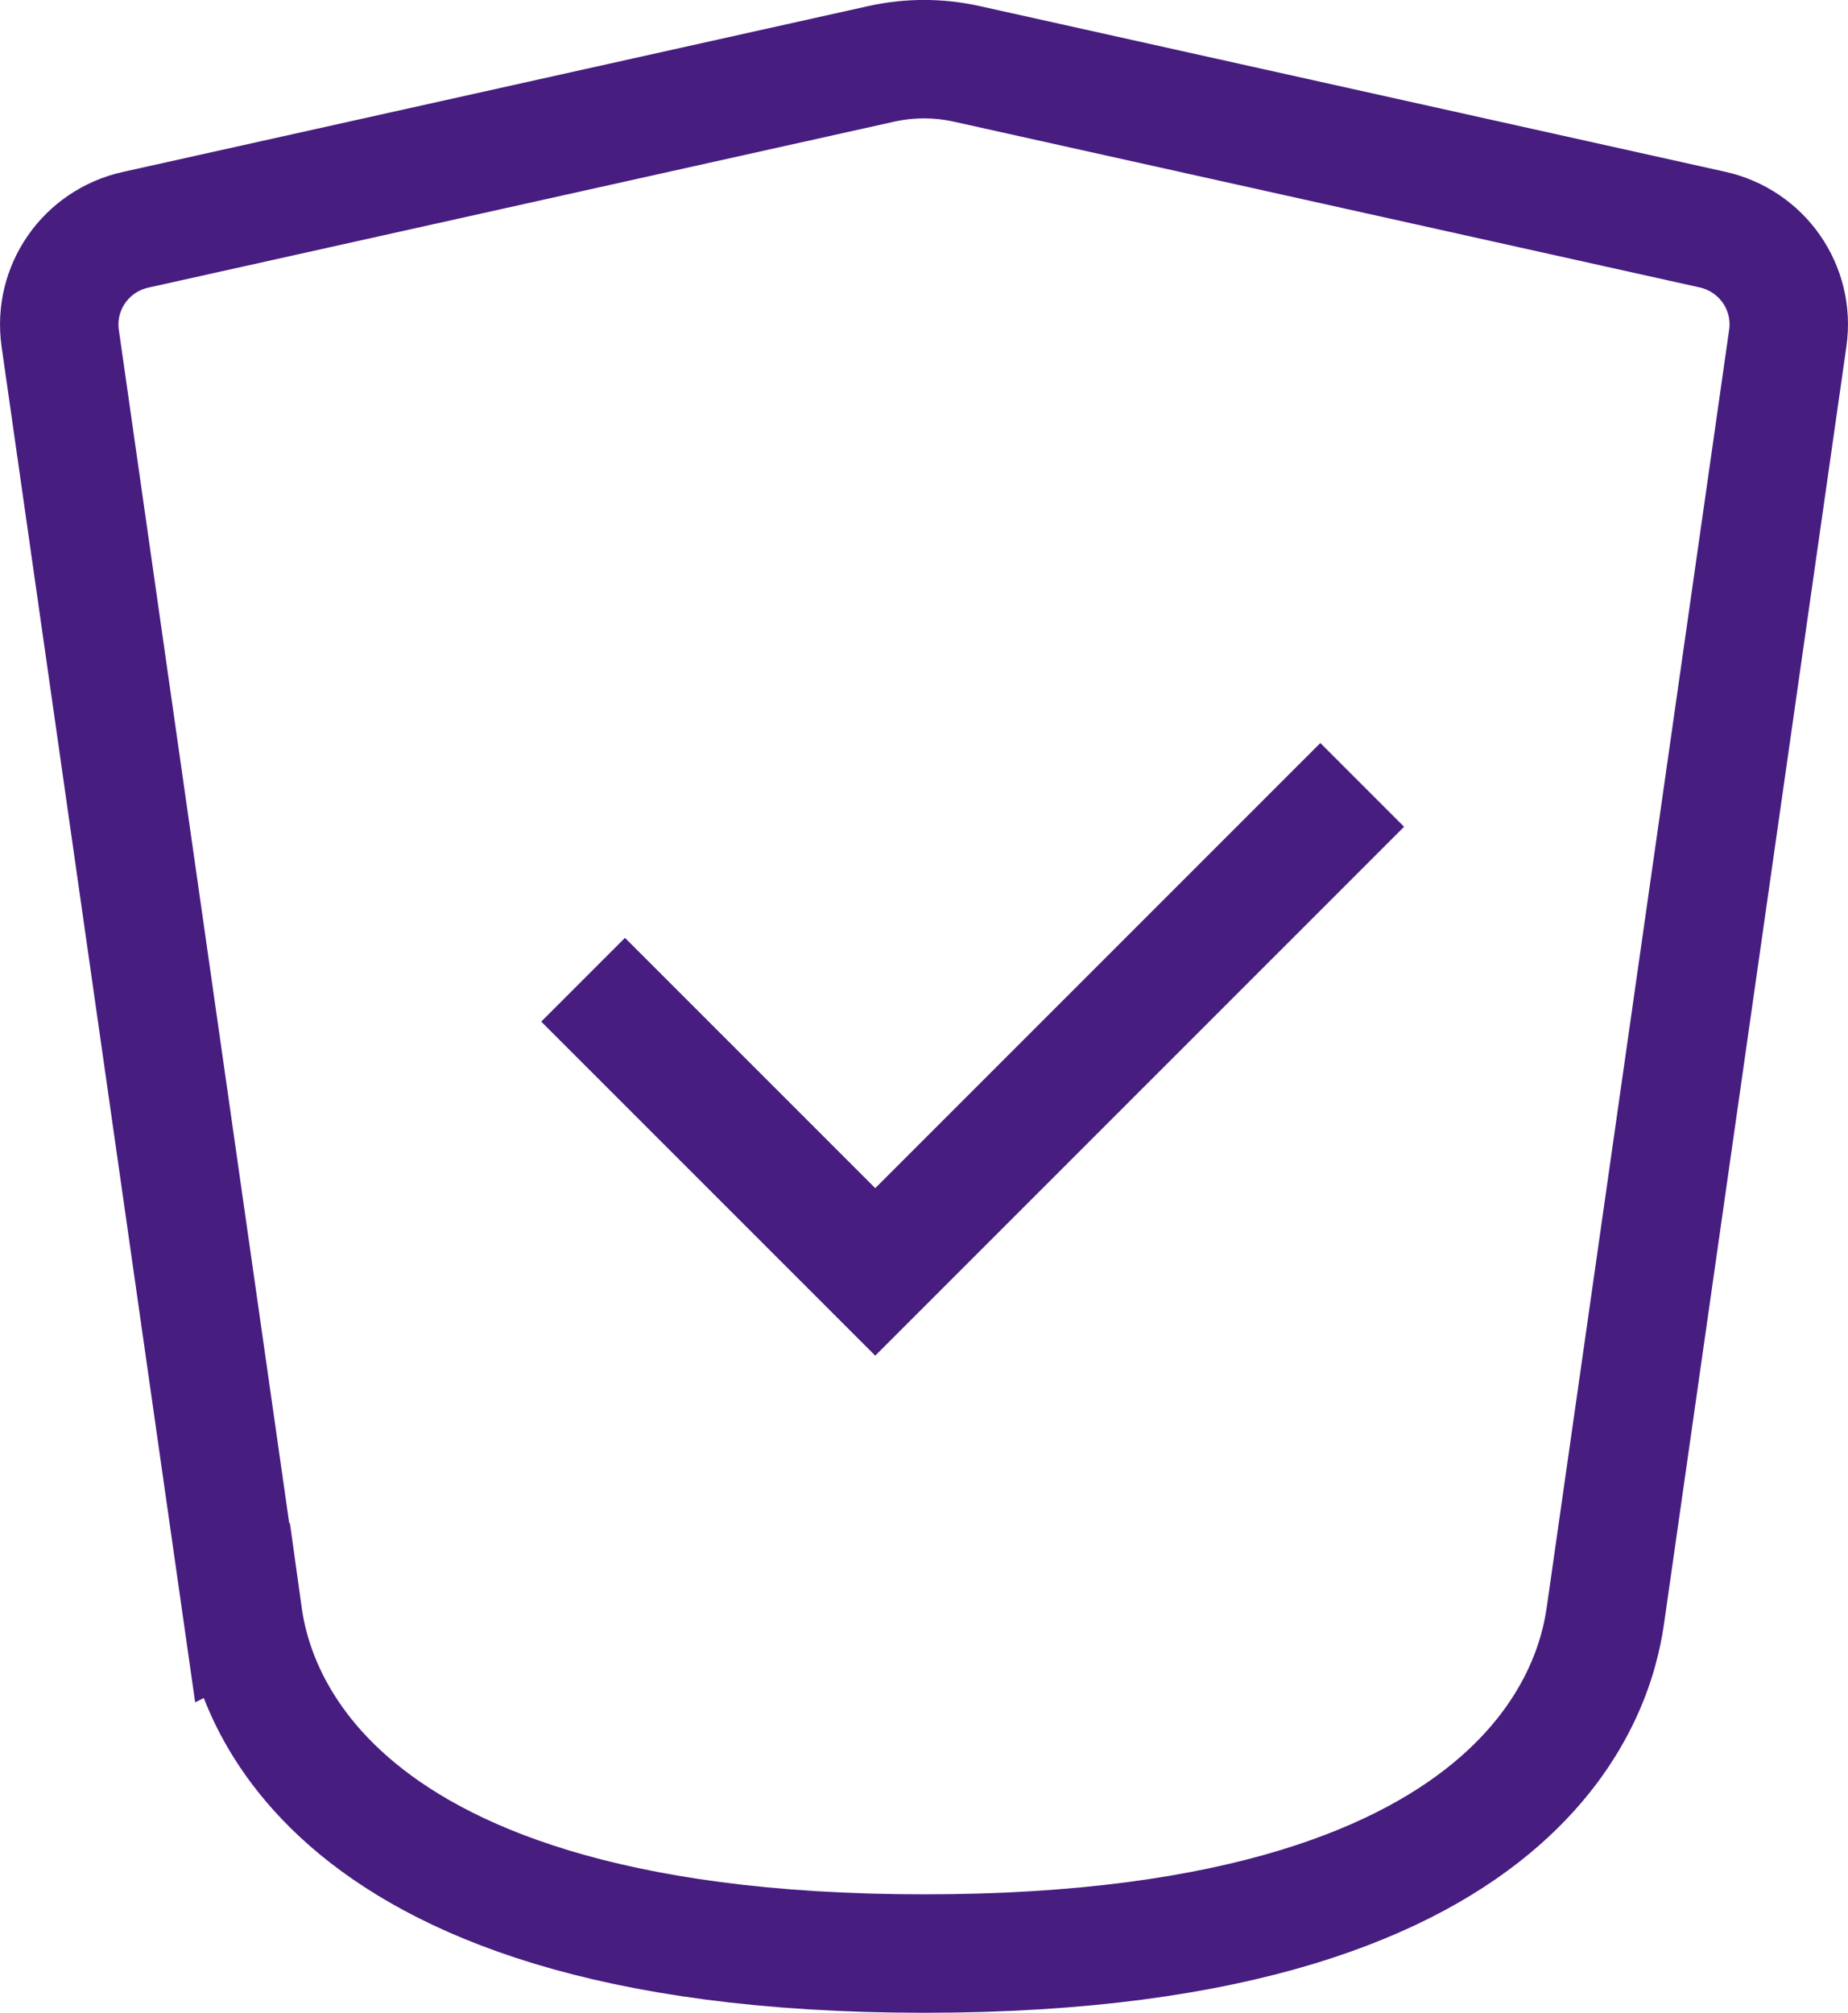
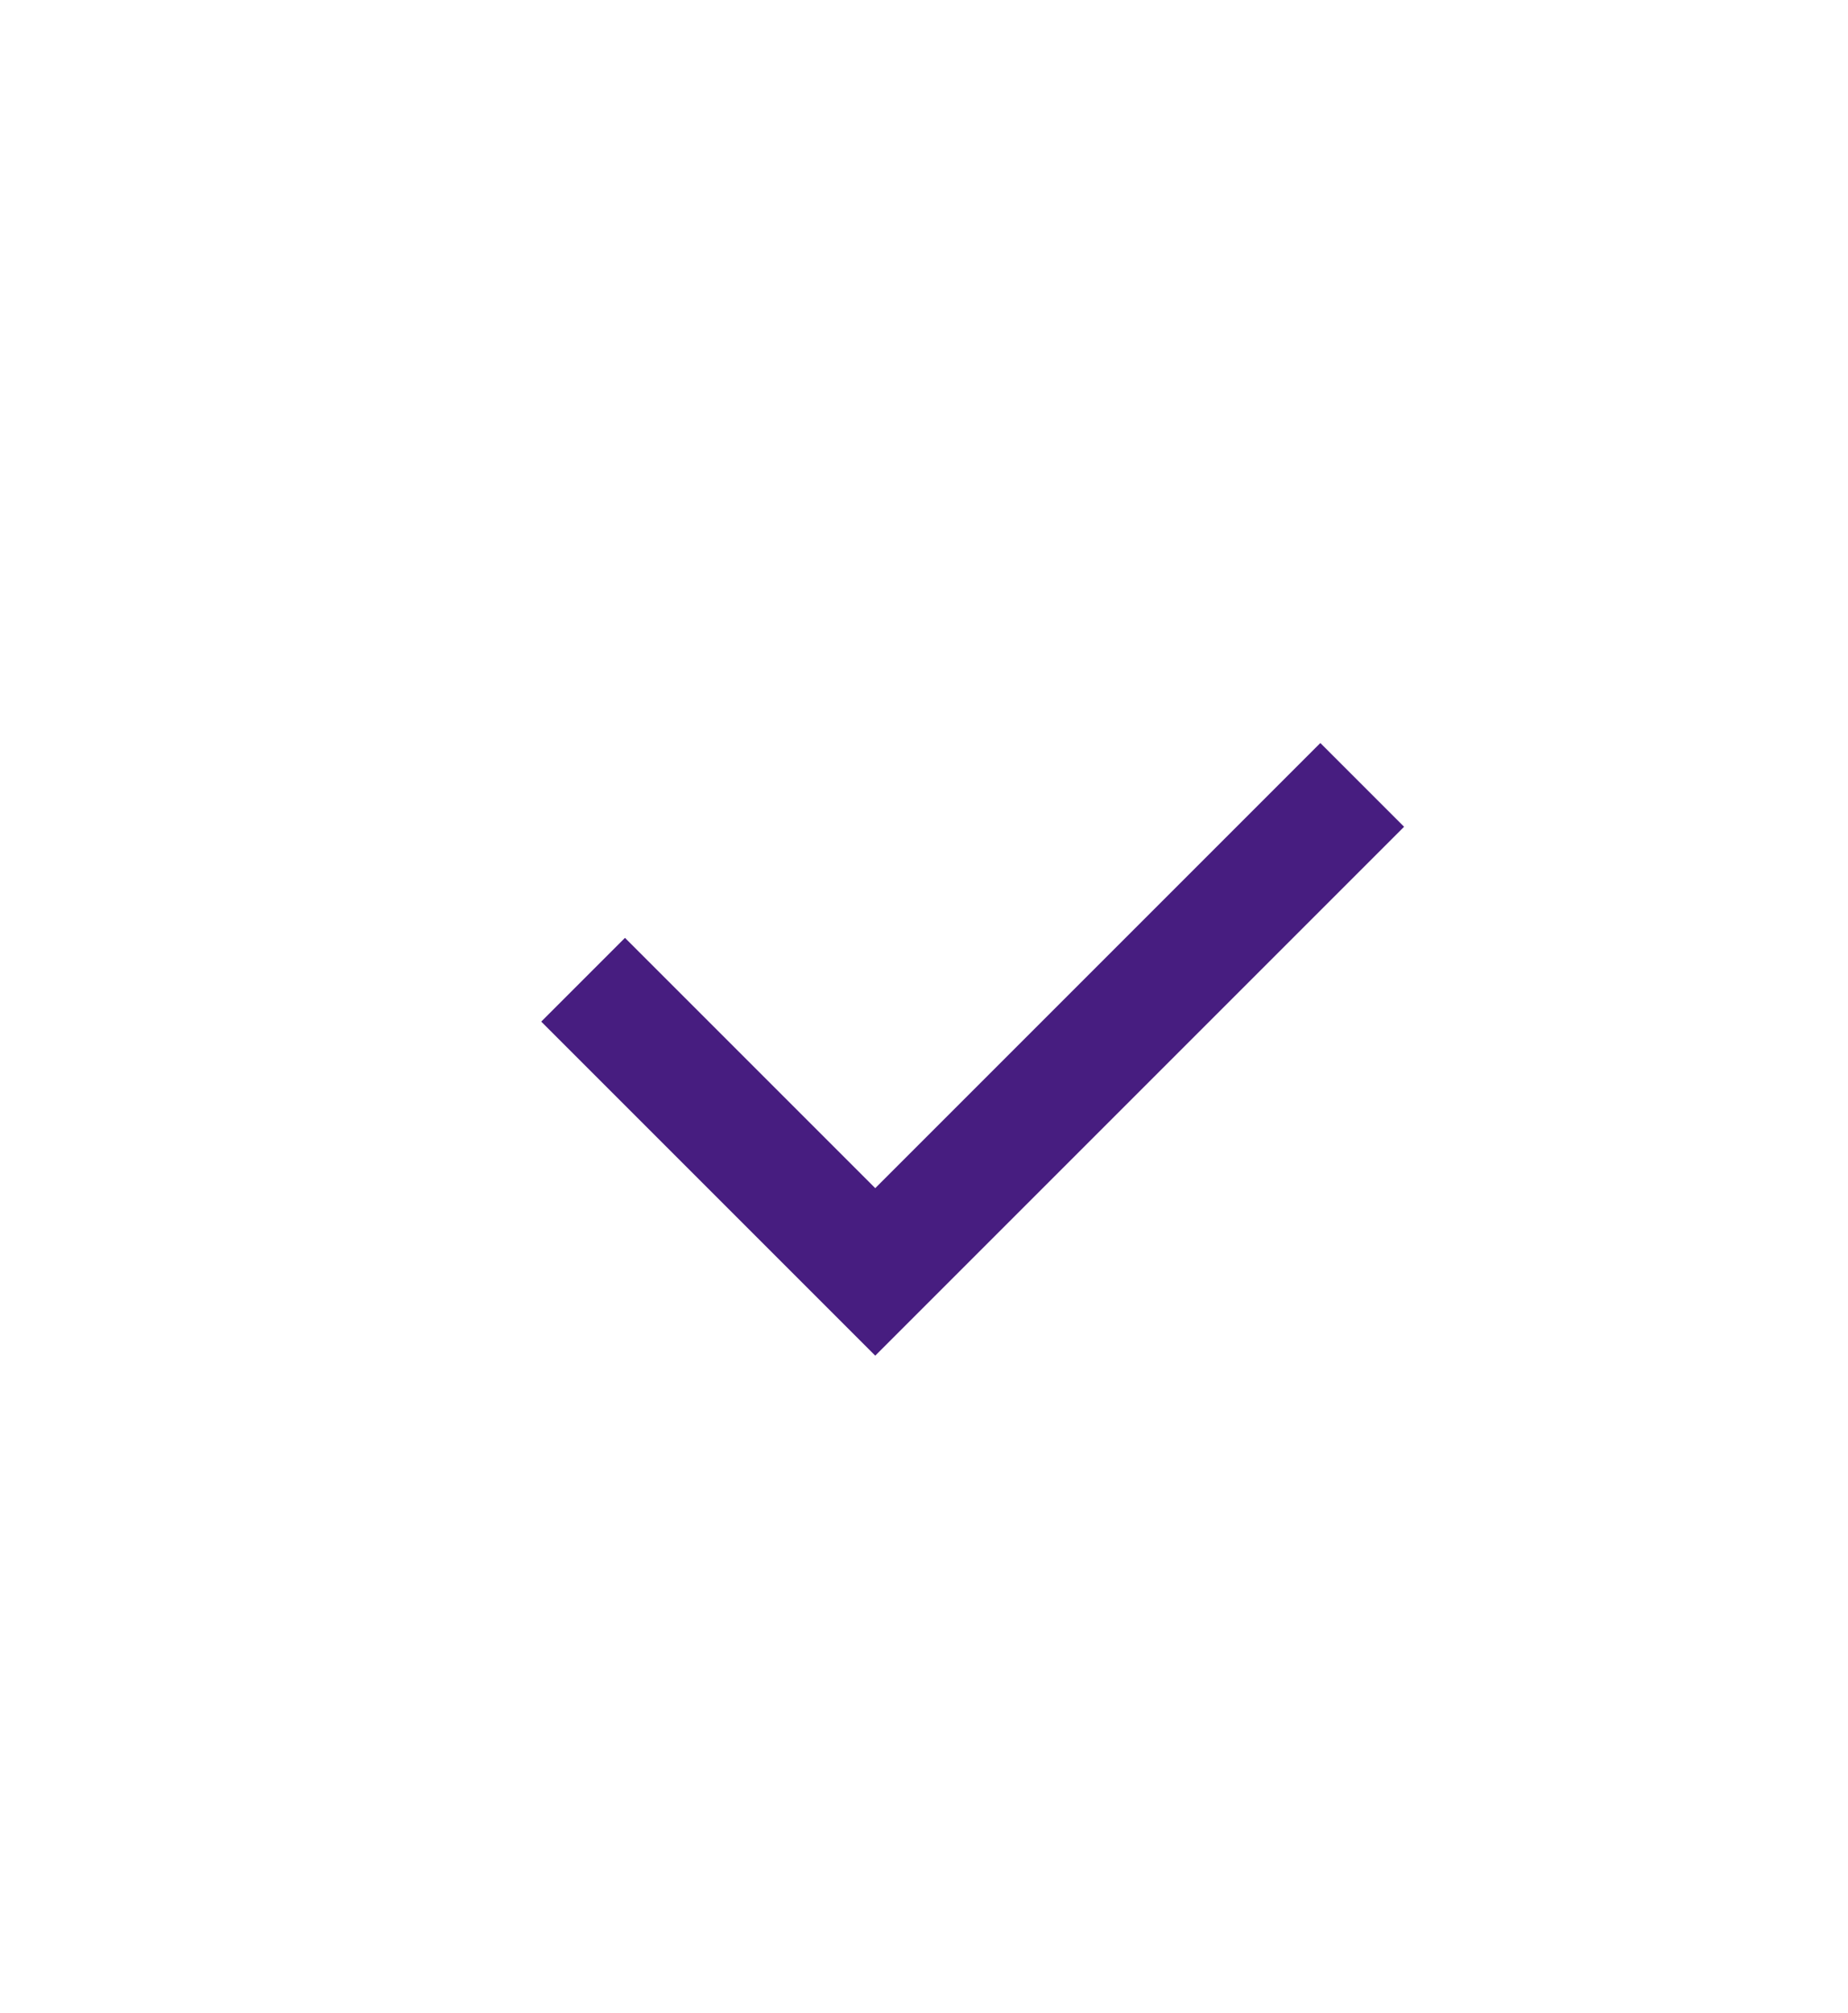
<svg xmlns="http://www.w3.org/2000/svg" id="Capa_2" data-name="Capa 2" viewBox="0 0 93.62 101.96">
  <defs>
    <style>
      .cls-1 {
        fill: none;
        stroke: #471d80;
        stroke-miterlimit: 10;
        stroke-width: 6px;
      }
    </style>
  </defs>
  <g id="Capa_1-2" data-name="Capa 1">
    <g>
-       <path class="cls-1" d="M12.27,81.7L3.05,17.13c-.36-2.55,1.3-4.93,3.82-5.49L44.67,3.23c1.41-.31,2.87-.31,4.28,0l37.8,8.4c2.52.56,4.18,2.94,3.82,5.49l-9.22,64.57c-.35,2.44-2.47,17.27-34.53,17.27s-34.19-14.83-34.53-17.27Z" />
      <path class="cls-1" d="M29.54,49.63l14.8,14.8,24.67-24.67" />
    </g>
  </g>
</svg>